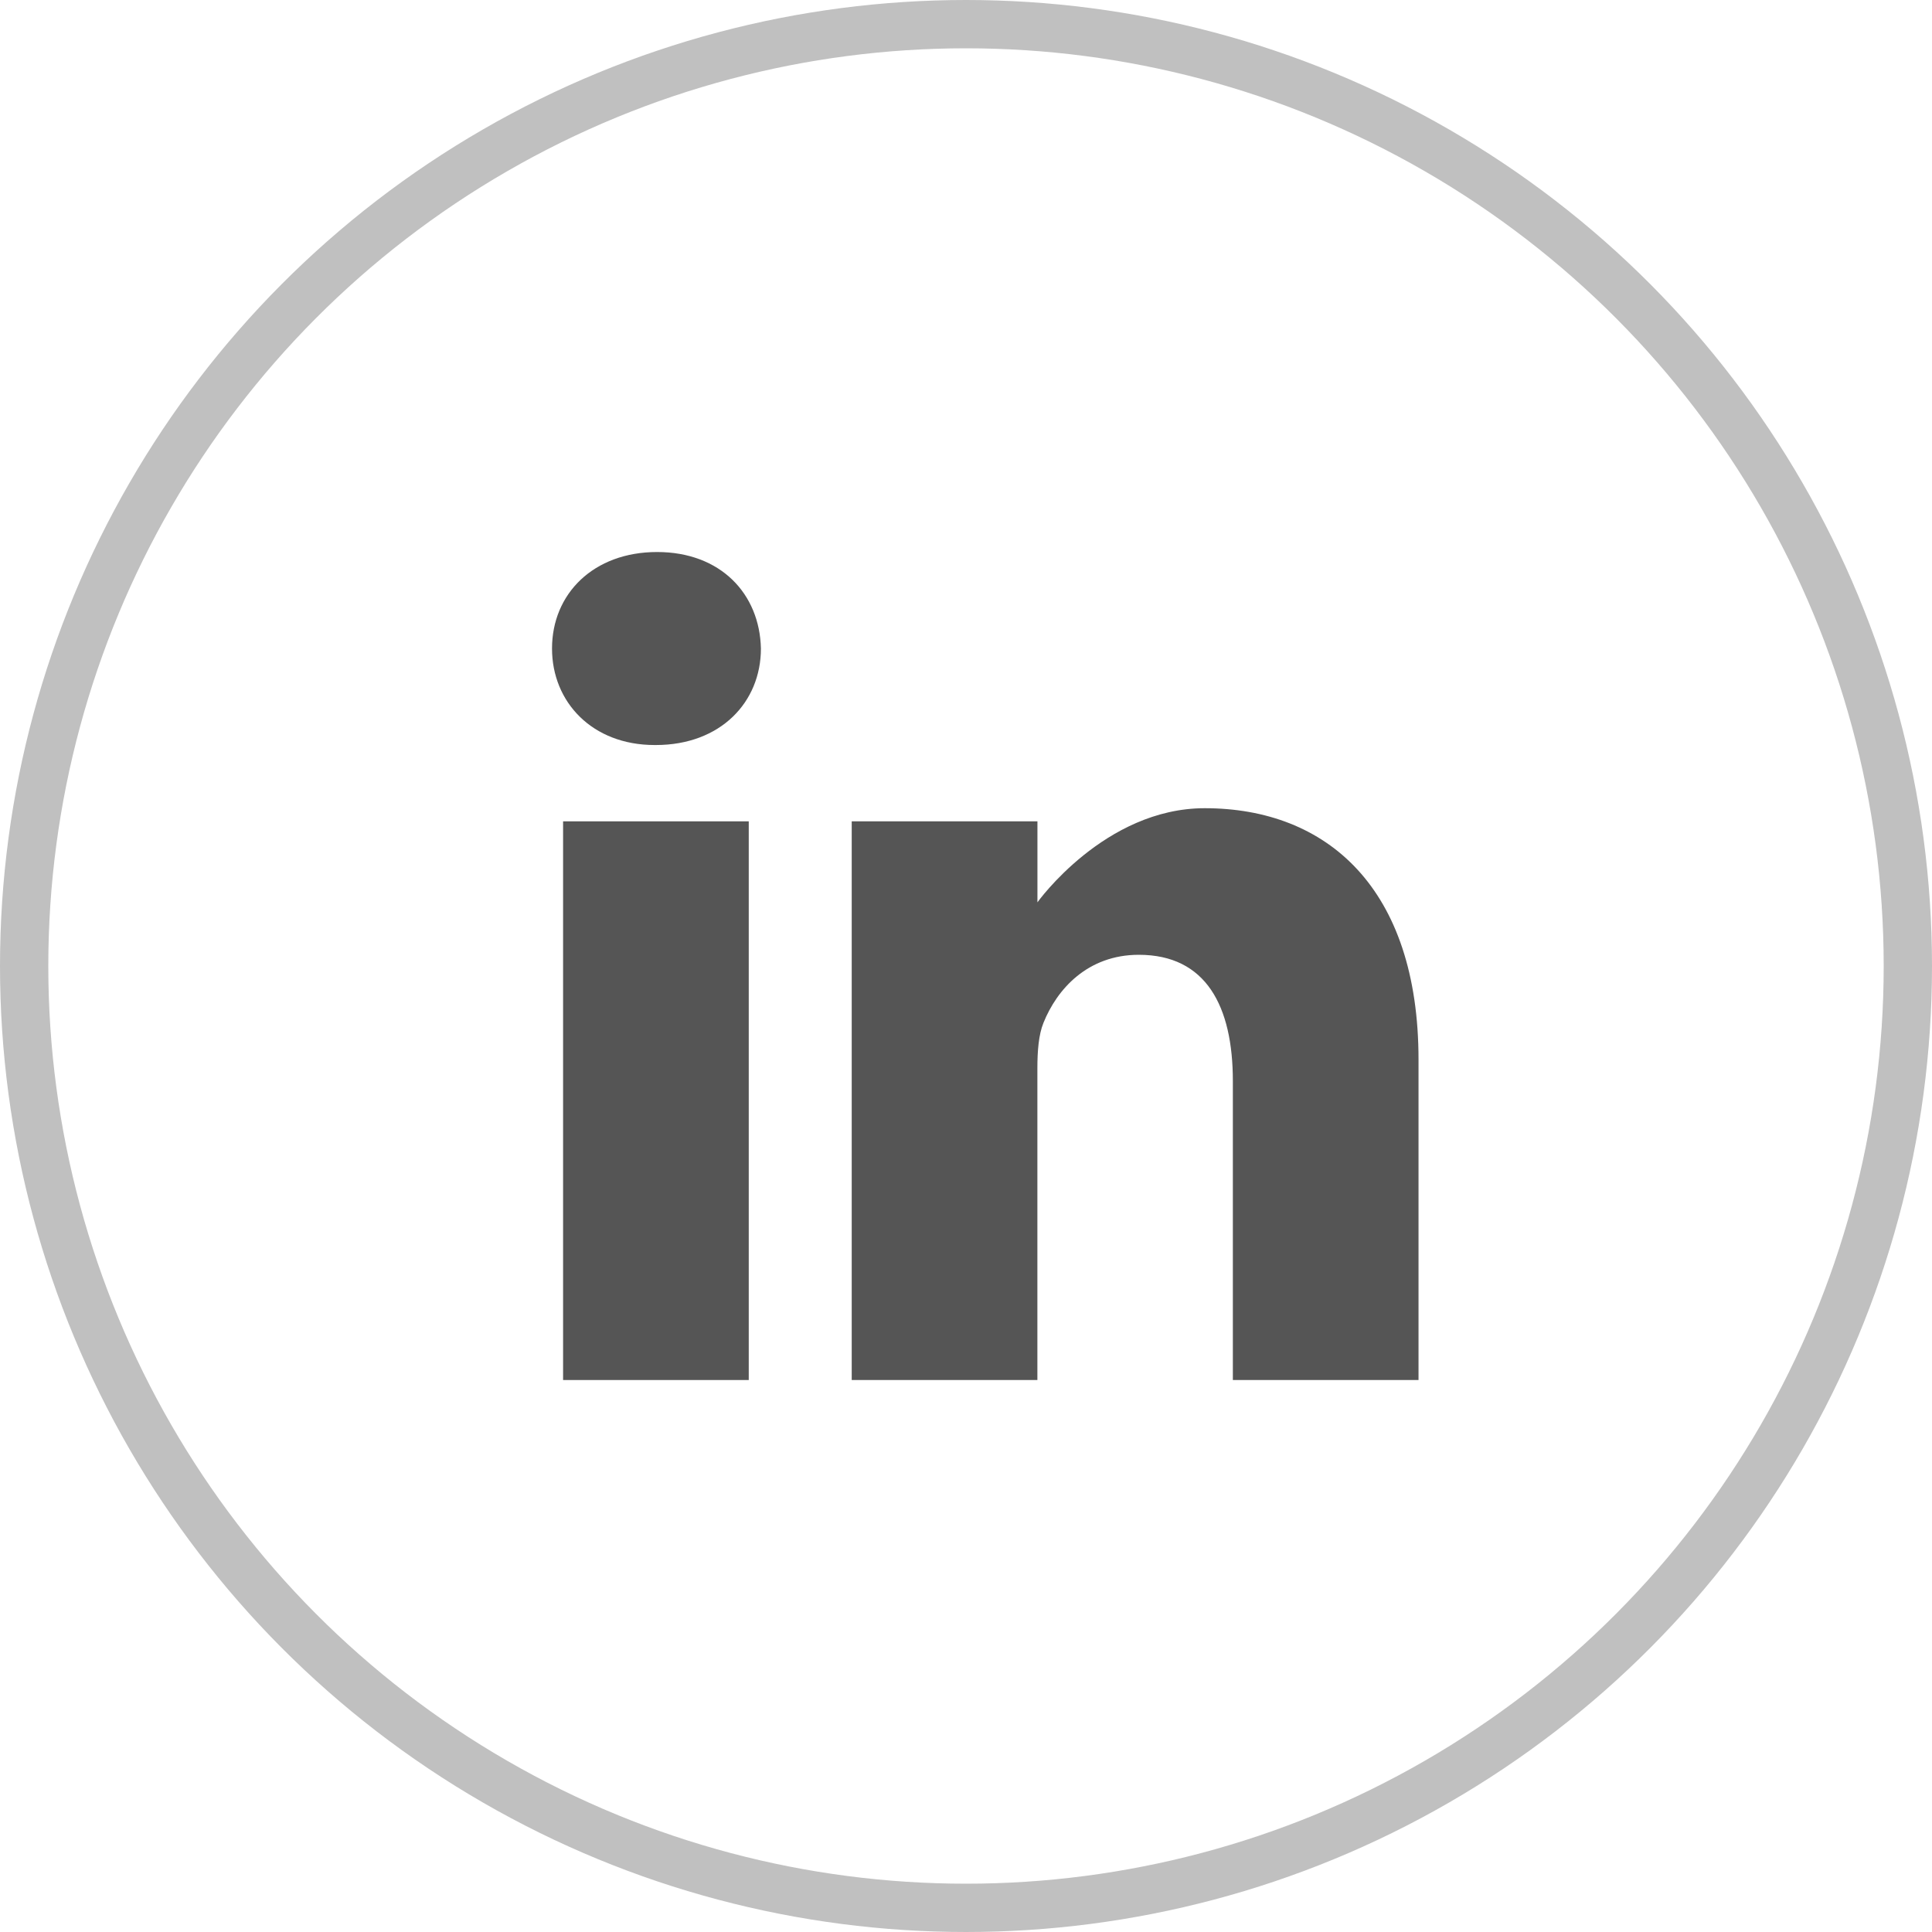
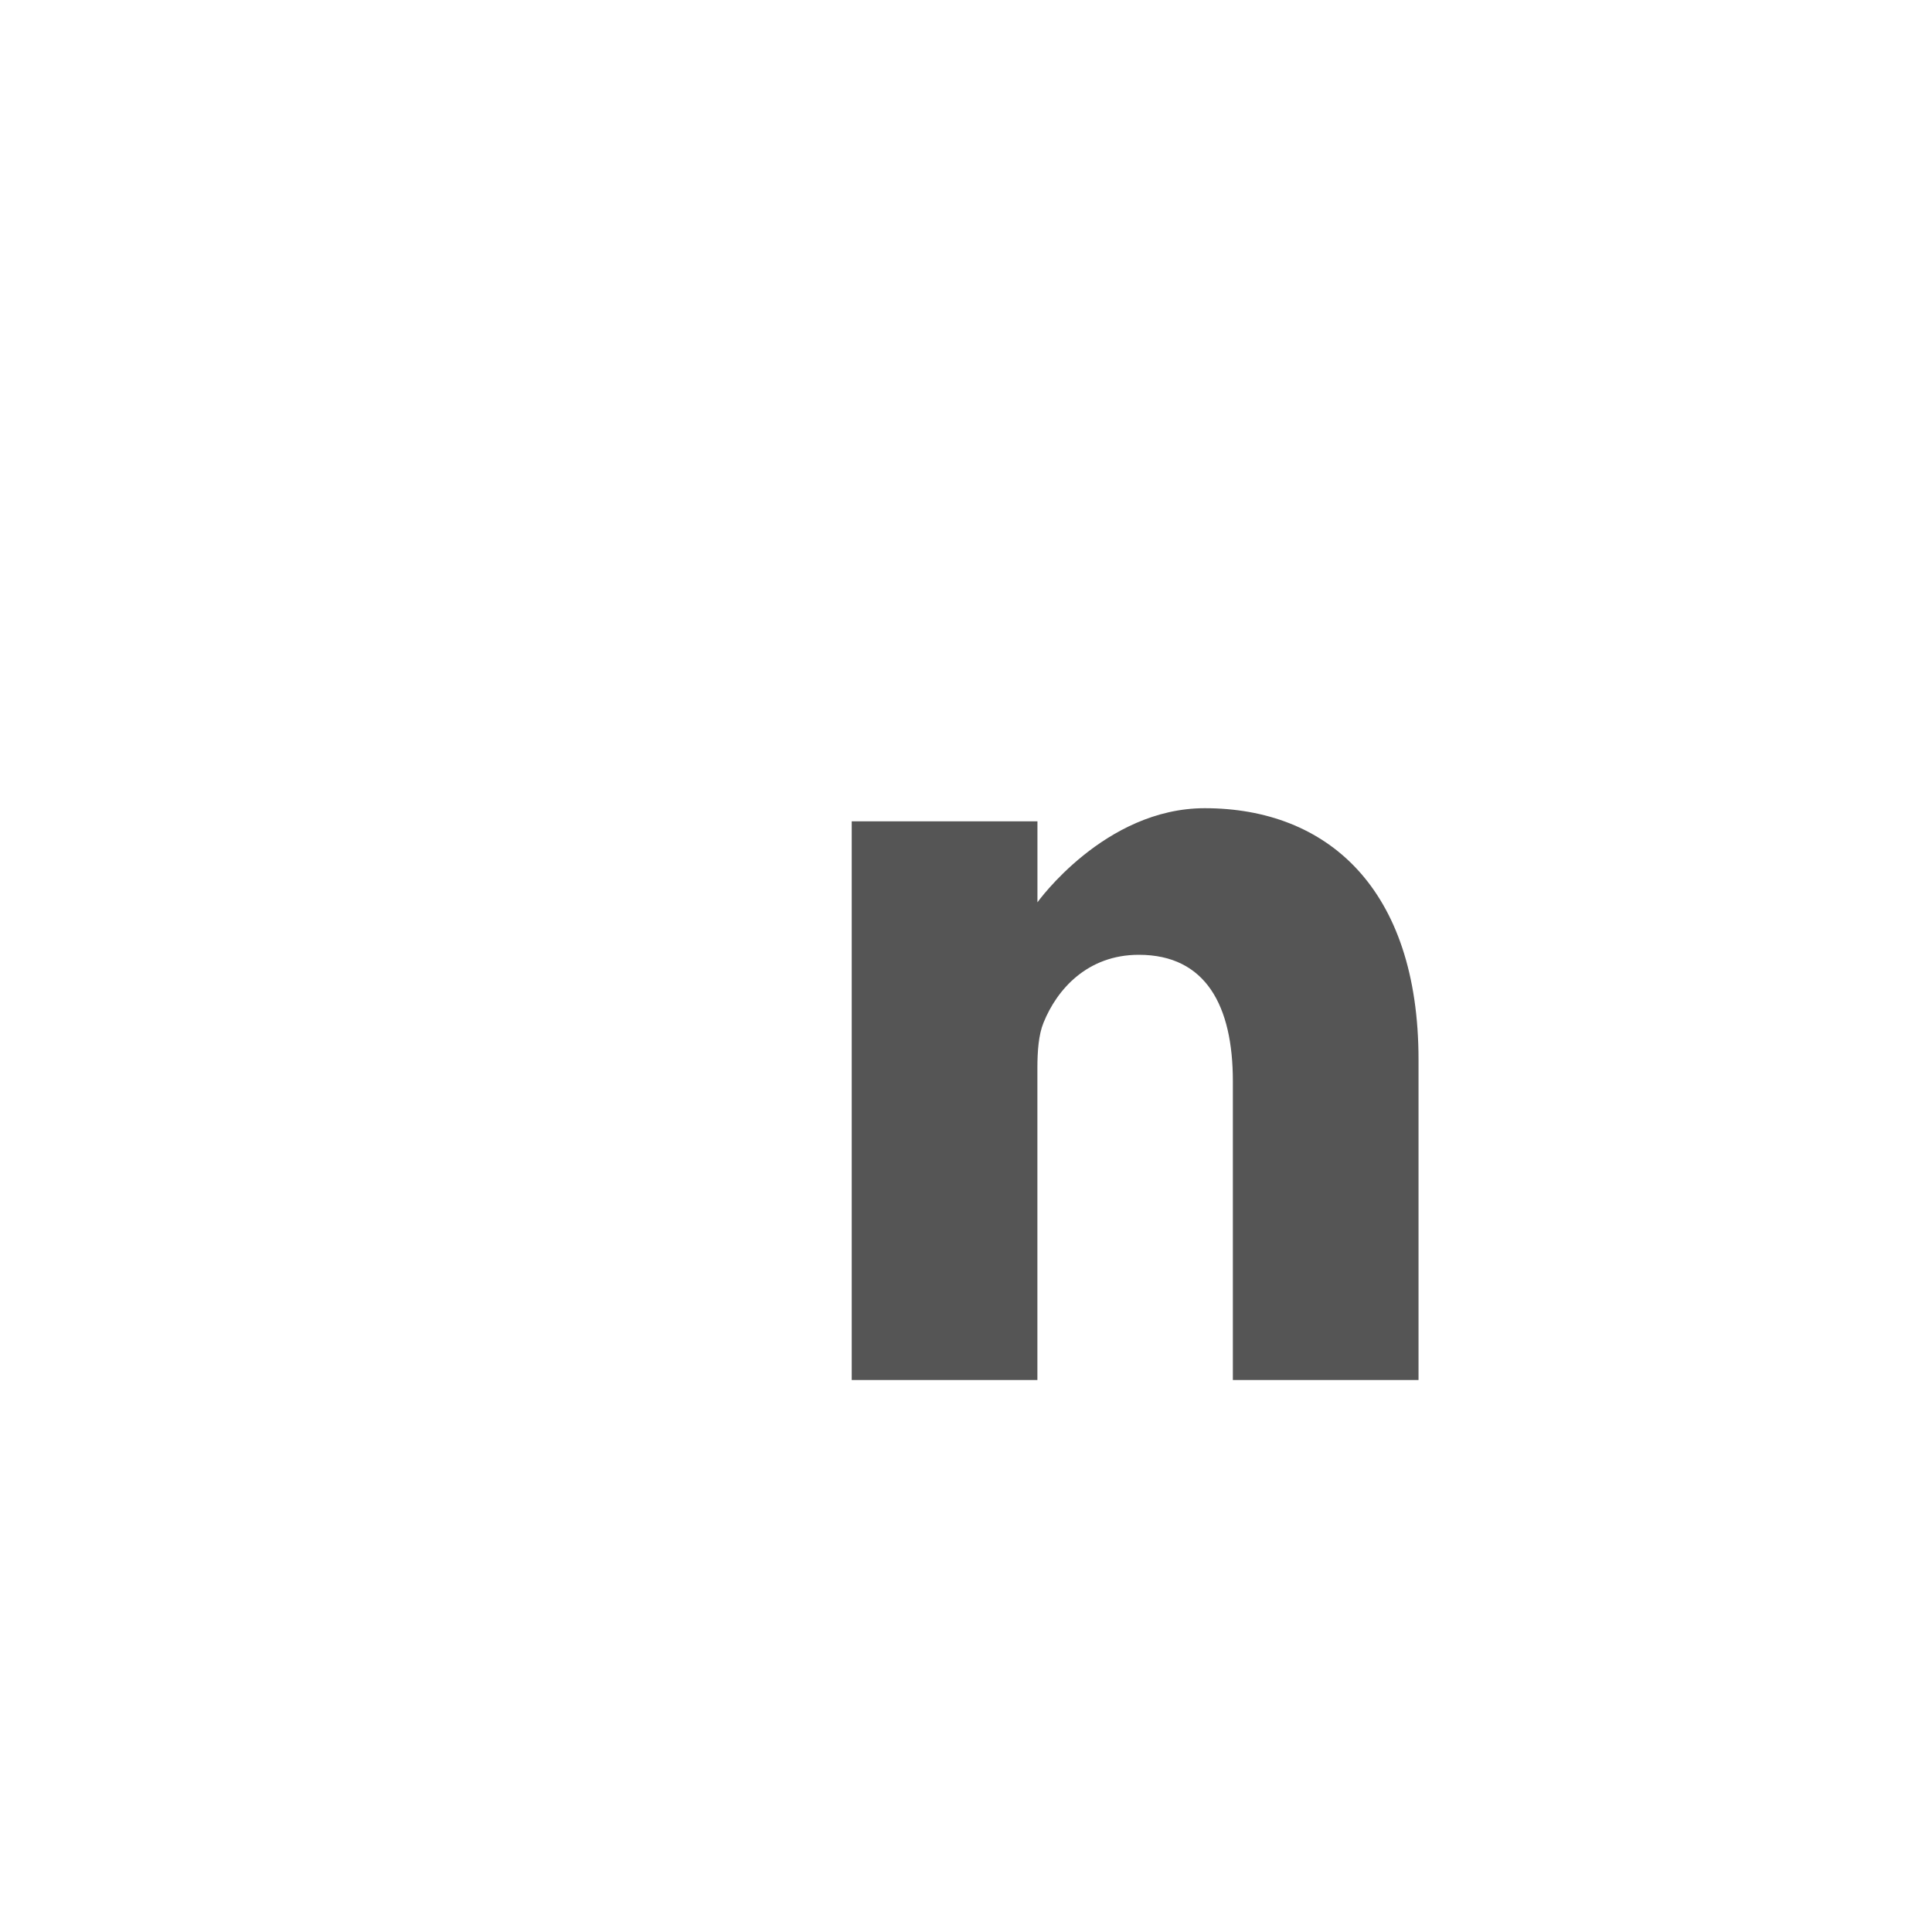
<svg xmlns="http://www.w3.org/2000/svg" width="40" height="40" viewBox="0 0 40 40" fill="none">
-   <circle cx="20" cy="20" r="19.5" stroke="#C0C0C0" />
-   <path d="M13.604 11.429C12.289 11.429 11.429 12.292 11.429 13.427C11.429 14.537 12.263 15.425 13.553 15.425H13.578C14.919 15.425 15.754 14.537 15.754 13.427C15.728 12.292 14.919 11.429 13.604 11.429Z" fill="#555555" />
-   <path d="M11.658 17.005H15.502V28.572H11.658V17.005Z" fill="#555555" />
+   <path d="M11.658 17.005H15.502V28.572V17.005Z" fill="#555555" />
  <path d="M24.943 16.733C22.869 16.733 21.479 18.682 21.479 18.682V17.005H17.634V28.572H21.478V22.112C21.478 21.767 21.503 21.421 21.605 21.174C21.883 20.483 22.515 19.768 23.578 19.768C24.969 19.768 25.525 20.829 25.525 22.384V28.572H29.369V21.939C29.369 18.387 27.473 16.733 24.943 16.733Z" fill="#555555" />
</svg>